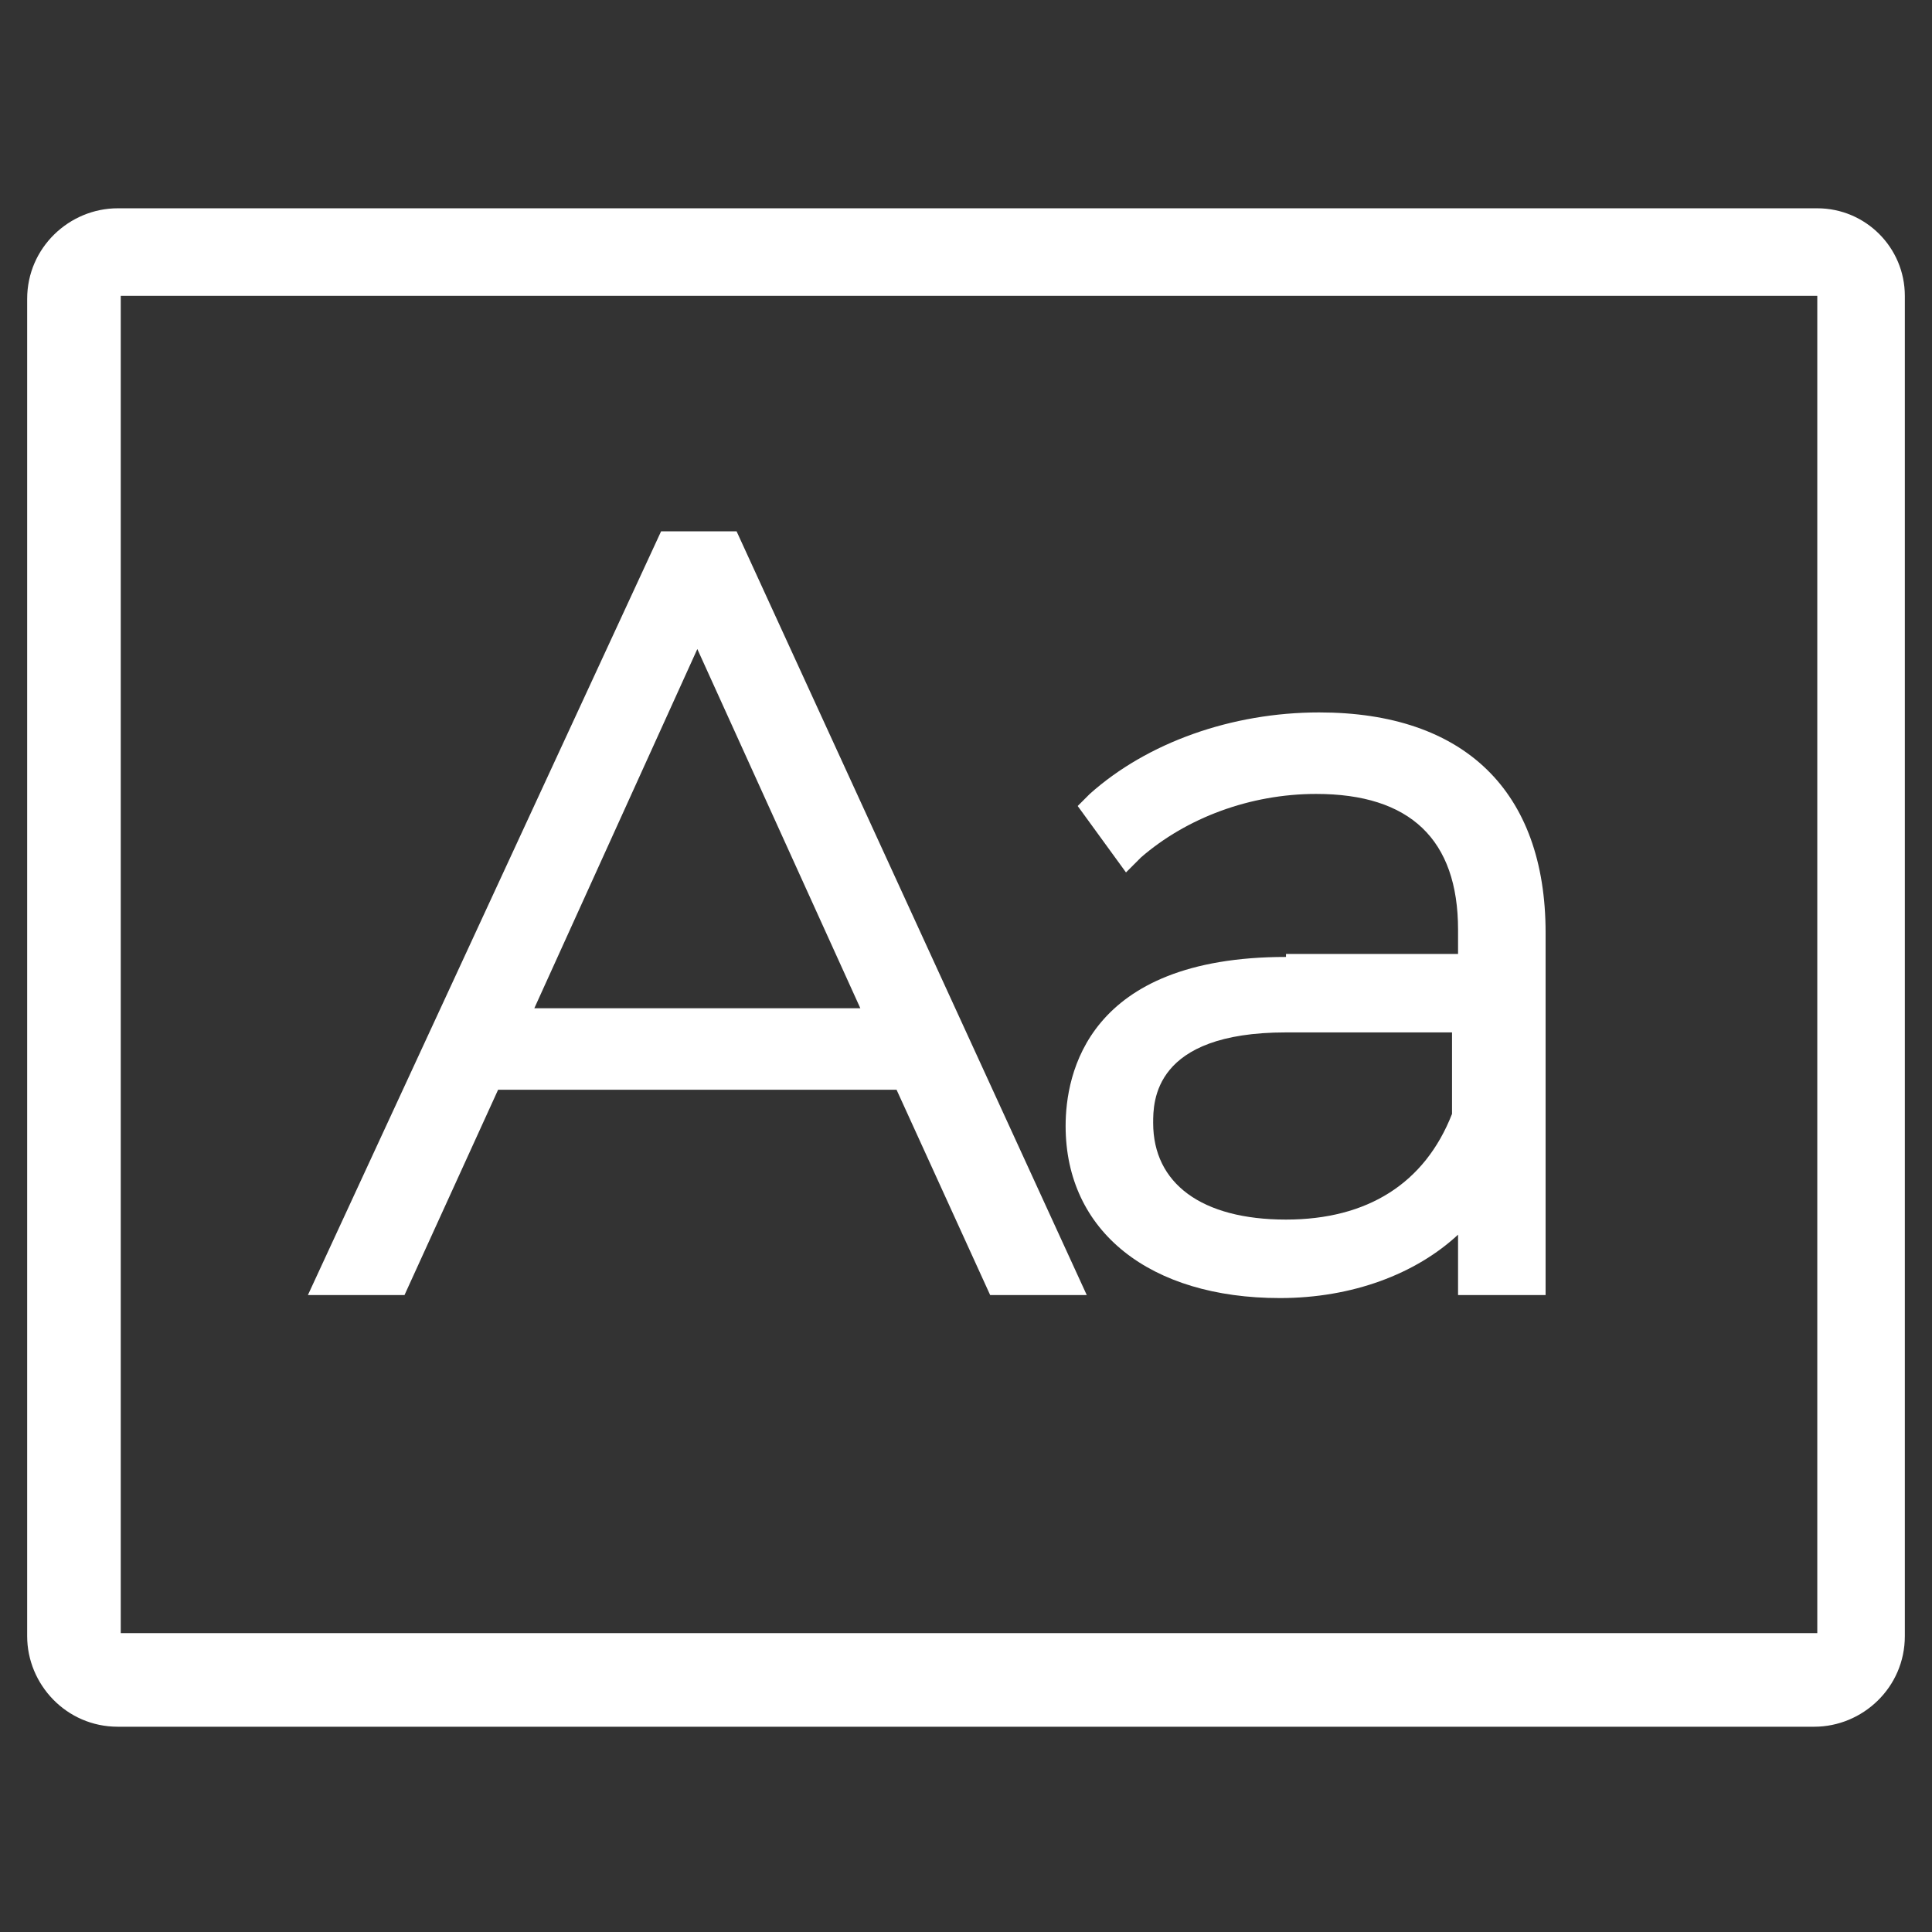
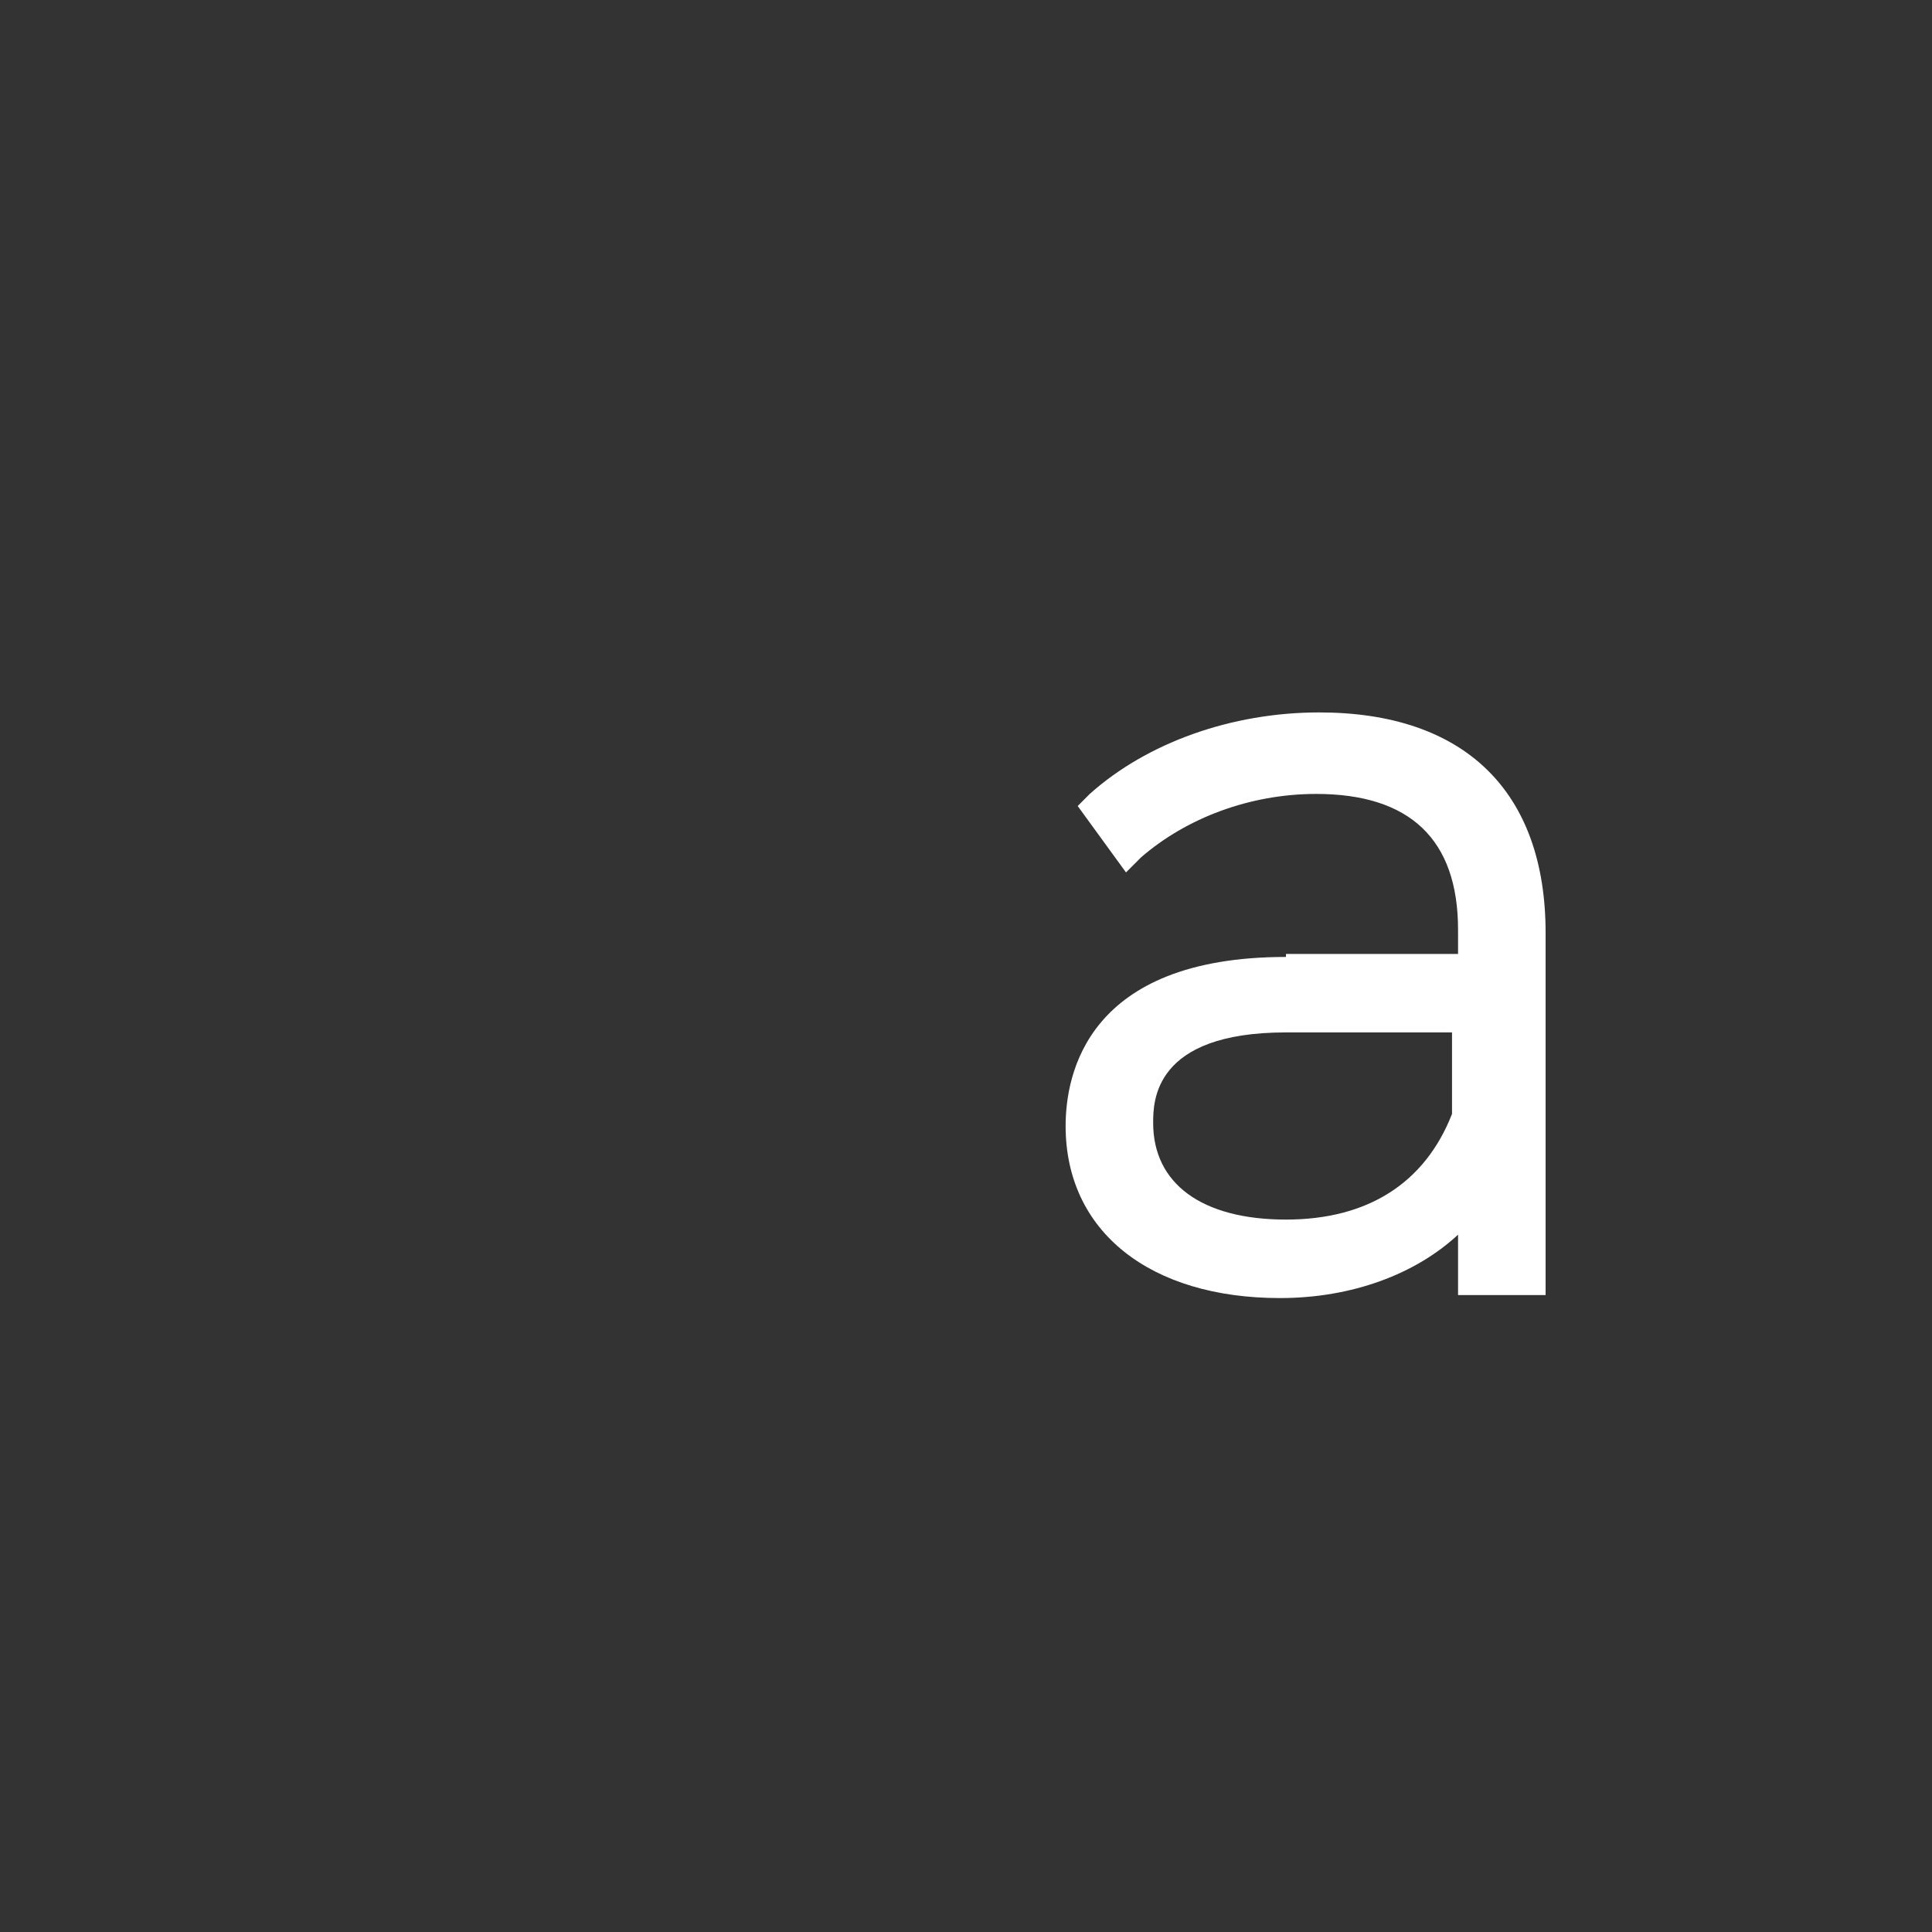
<svg xmlns="http://www.w3.org/2000/svg" version="1.1" id="Layer_1" x="0px" y="0px" viewBox="0 0 64 64" style="enable-background:new 0 0 64 64;" xml:space="preserve">
  <rect x="0" y="0" width="64" height="64" fill="#333333" stroke="none" />
  <style type="text/css">
	.st0{fill:#FFFFFF;}
</style>
  <g>
-     <path class="st0" d="M16.5,36.1h13.2l3.1,6.8H36L24.4,17.6h-2.5L10.2,42.9h3.2L16.5,36.1z M17.7,33.4l5.4-11.9l5.4,11.9H17.7z" />
    <path class="st0" d="M42.6,31.7c-6.6,0-7.3,3.9-7.3,5.6c0,3.5,2.8,5.7,7.1,5.7c2.4,0,4.5-0.8,5.9-2.1v2h2.9v-12   c0-4.7-2.7-7.3-7.5-7.3c-2.9,0-5.7,1-7.6,2.7l-0.4,0.4l1.6,2.2l0.5-0.5c1.5-1.3,3.6-2.1,5.8-2.1c3.1,0,4.7,1.5,4.7,4.5v0.8H42.6z    M42.6,40.4c-2.8,0-4.4-1.2-4.4-3.2c0-0.7,0-3,4.4-3h5.5v2.7C47.2,39.2,45.3,40.4,42.6,40.4z" />
-     <path class="st0" d="M60.2,6.9H3.9c-1.6,0-3,1.3-3,3v44.3c0,1.6,1.3,3,3,3h56.2c1.6,0,3-1.3,3-3V9.8C63.1,8.2,61.8,6.9,60.2,6.9z    M60.1,54.1L4,54.1l0-44.3l56.2,0V54.1z" />
  </g>
</svg>